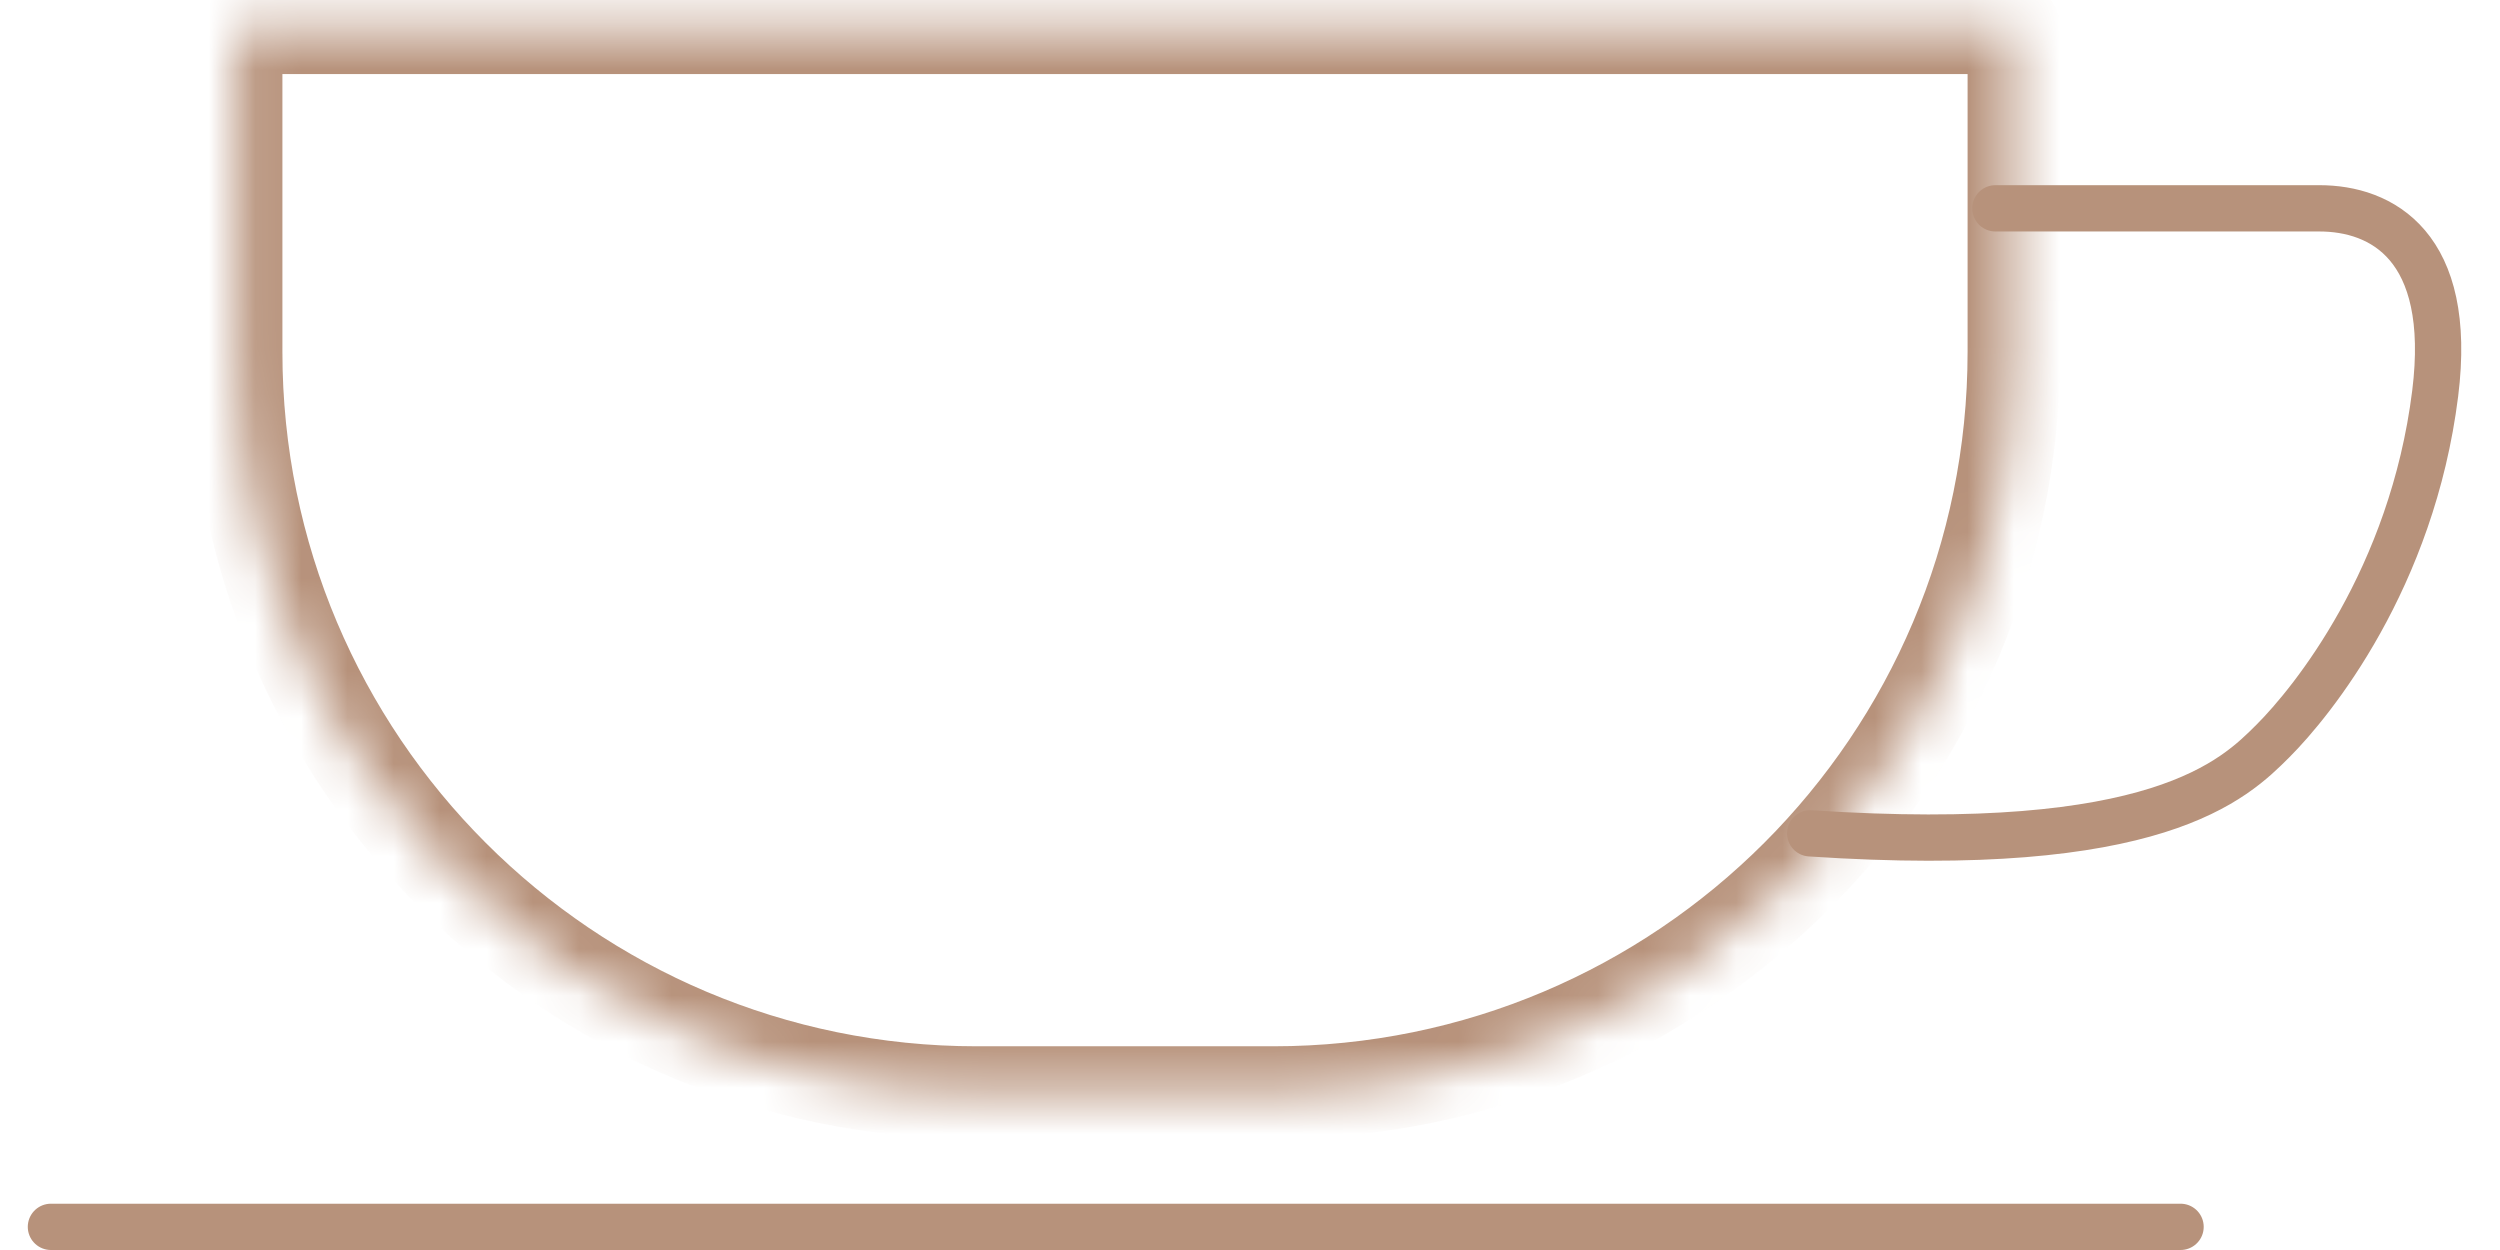
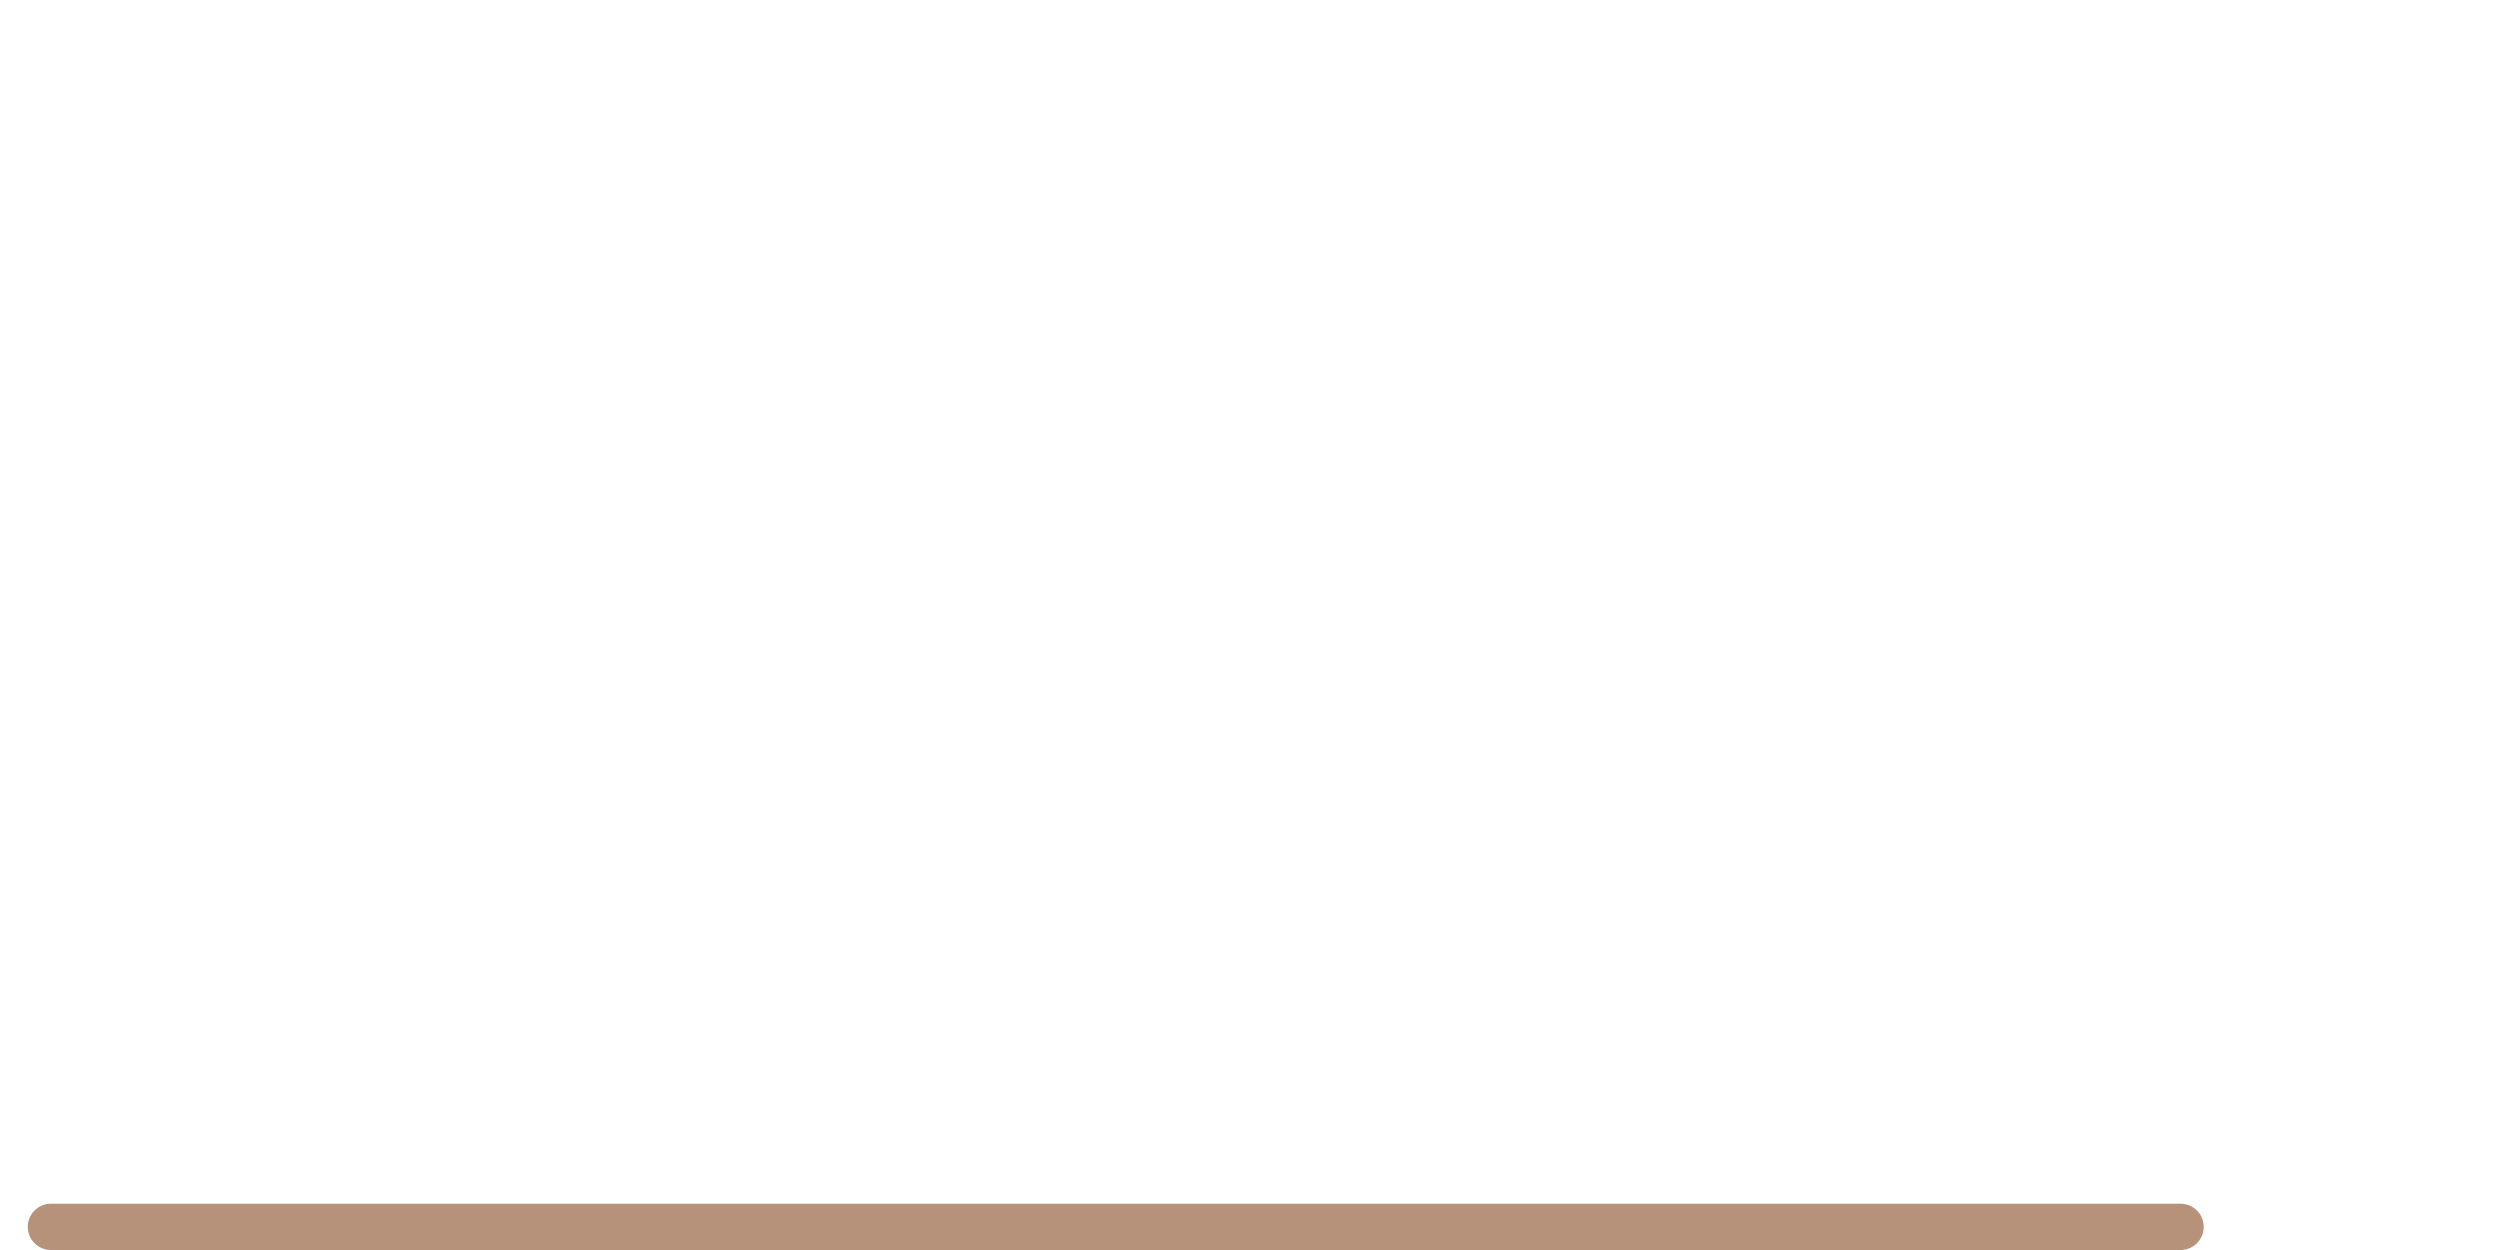
<svg xmlns="http://www.w3.org/2000/svg" width="54" height="27" viewBox="0 0 54 27" fill="none">
  <g id="cup">
    <g id="Group 1321316575">
      <g id="Rectangle 13253">
        <mask id="path-1-inside-1_374_6830" fill="white">
-           <path d="M5.1 0.6H43.5V4.5V7.6C43.5 16.437 36.336 23.6 27.5 23.6H21.1C12.263 23.6 5.1 16.437 5.1 7.6V0.6Z" />
-         </mask>
-         <path d="M5.1 0.6H43.5V4.5V7.6C43.5 16.437 36.336 23.6 27.5 23.6H21.1C12.263 23.6 5.1 16.437 5.1 7.6V0.6Z" stroke="#B7927B" stroke-width="2" stroke-linejoin="round" mask="url(#path-1-inside-1_374_6830)" />
+           </mask>
      </g>
-       <path id="Vector 3659" d="M43.1 4.5H50.1C51.433 4.5 53 5.3 52.6 8.5C52.1 12.5 49.943 15.156 49.1 16C48.256 16.844 46.6 18.5 39.1 18" stroke="#B7927B" stroke-linecap="round" />
      <path id="Vector 3658" d="M1.1 26.5H47.1" stroke="#B7927B" stroke-linecap="round" />
    </g>
  </g>
</svg>